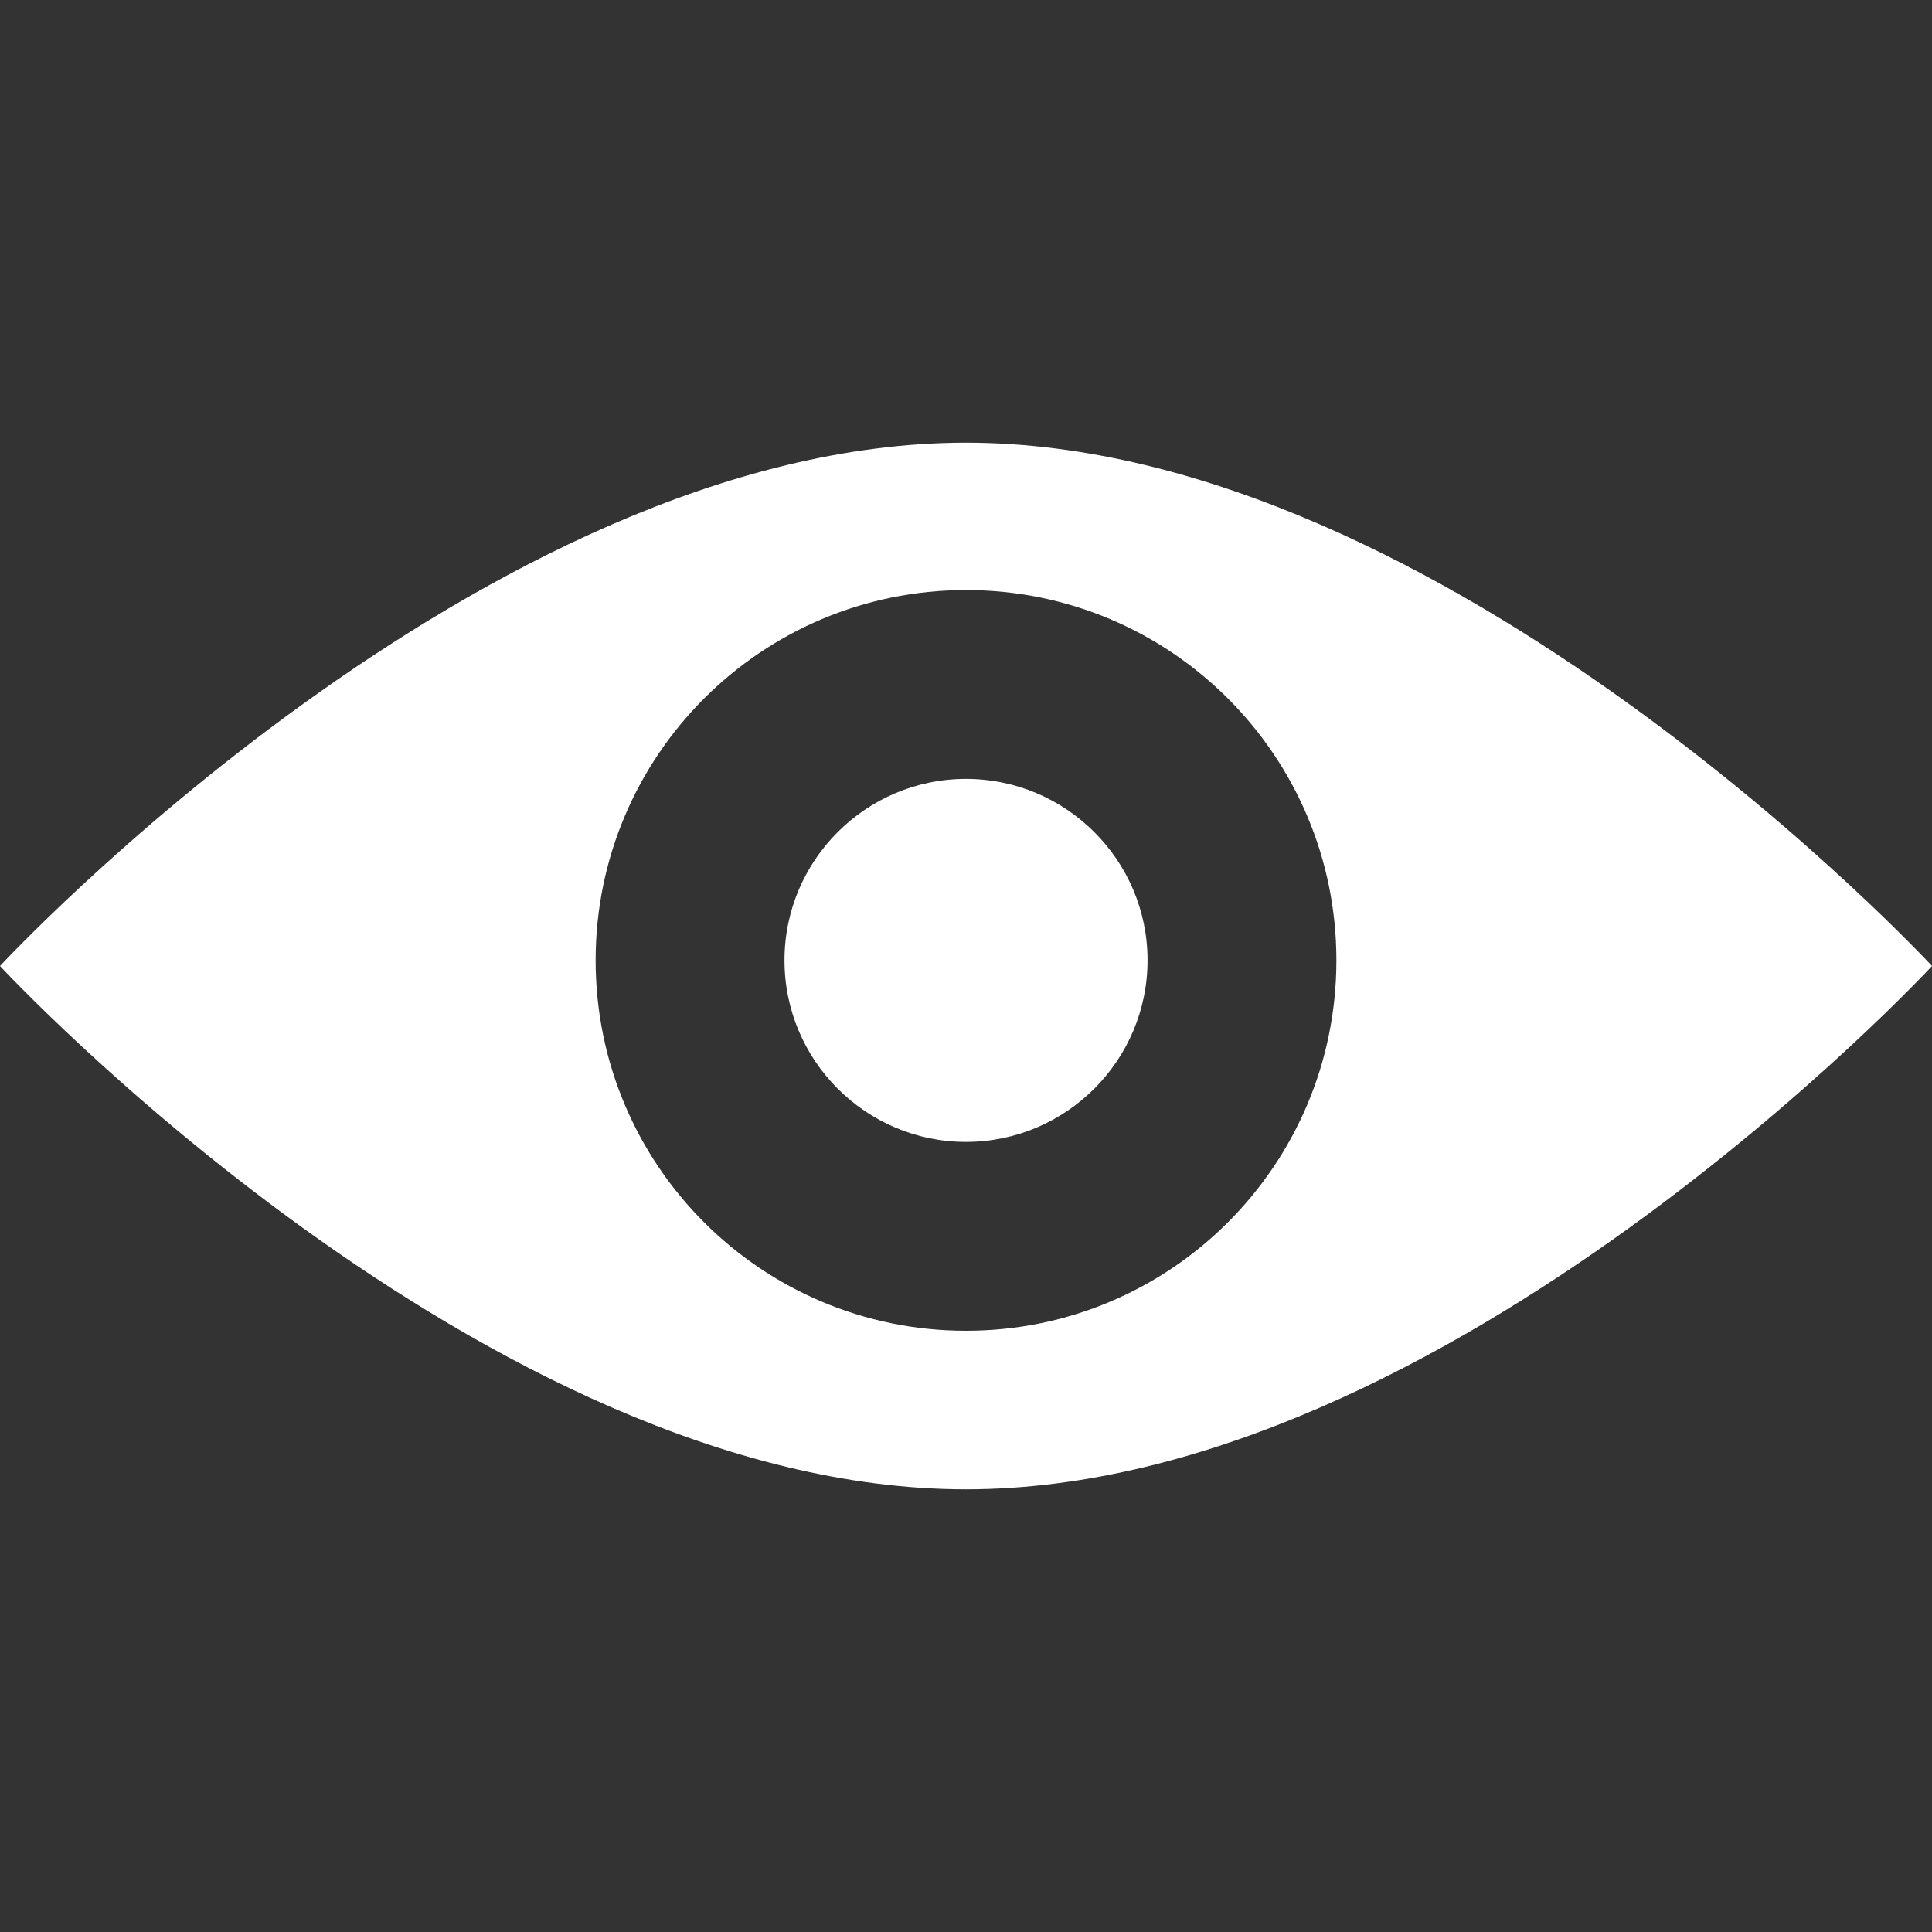
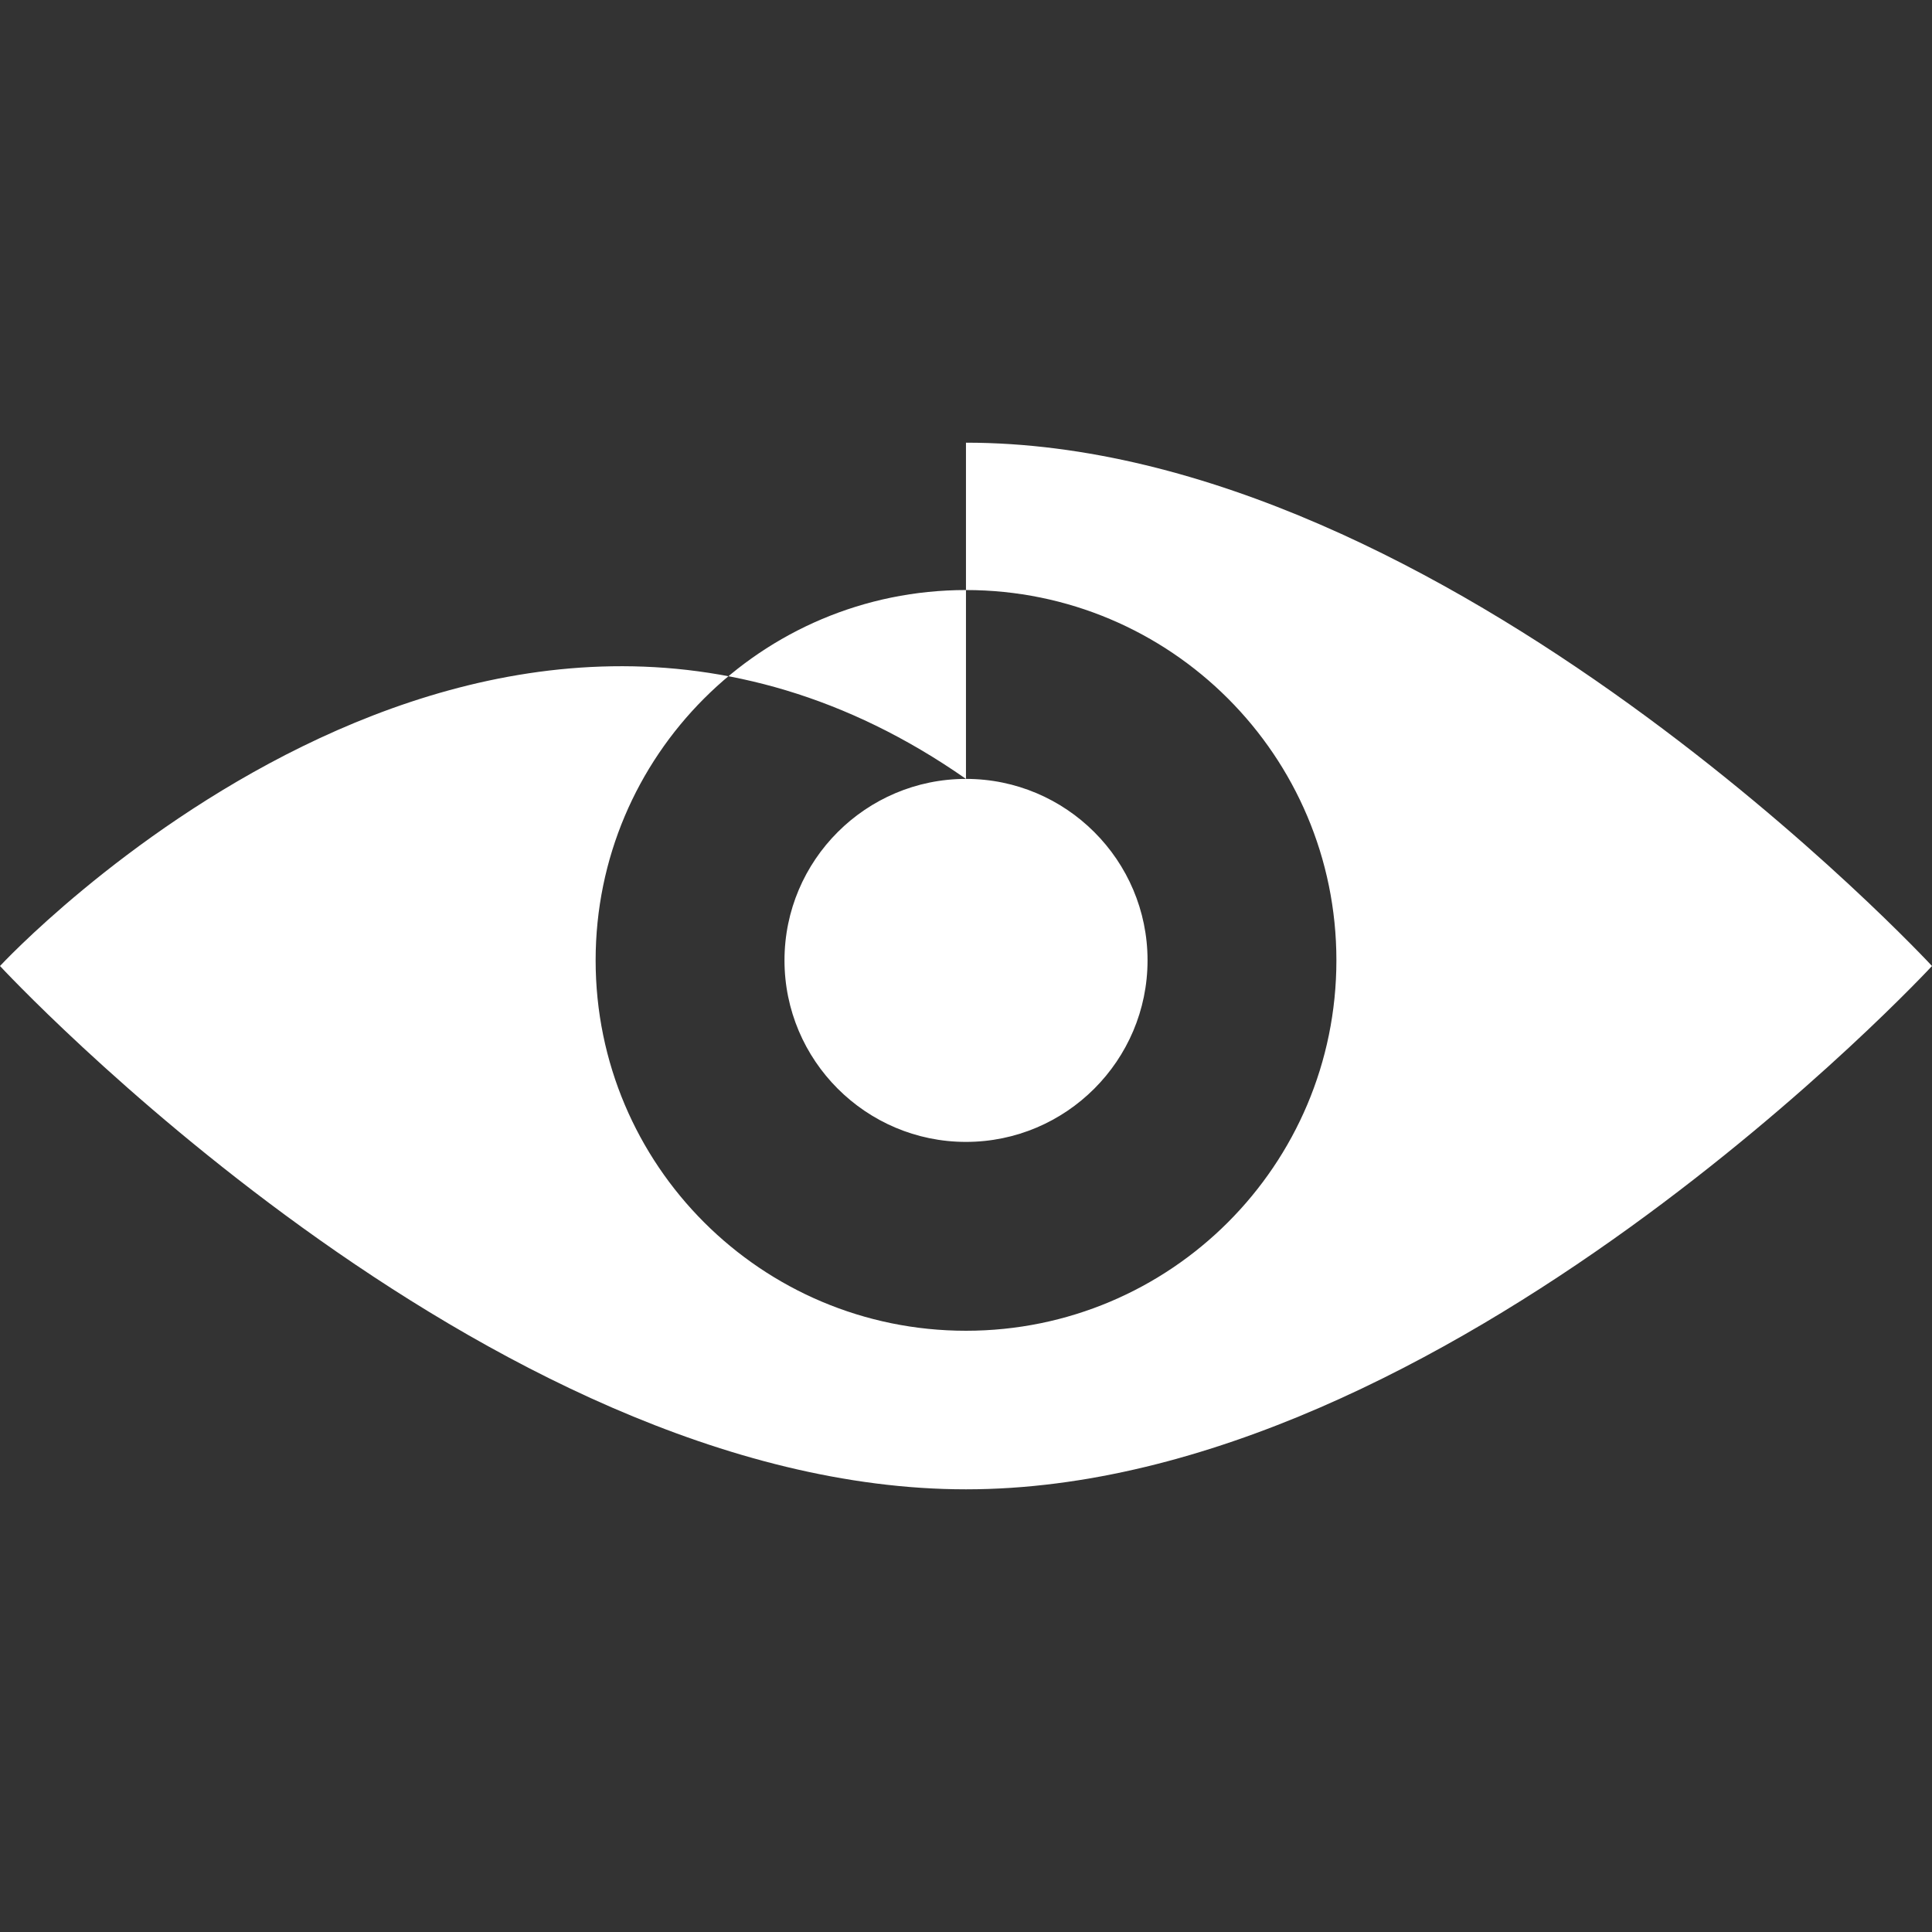
<svg xmlns="http://www.w3.org/2000/svg" version="1.1" id="Layer_1" x="0px" y="0px" width="512px" height="512px" viewBox="0 0 512 512" enable-background="new 0 0 512 512" xml:space="preserve">
  <rect x="0" y="0" width="512" height="512" fill="#333333" stroke="none" />
-   <path fill="#FFFFFF" d="M255.991,206.416c-26.521,0-48.093,21.57-48.093,48.08c0,26.531,21.572,48.12,48.093,48.12  c26.534,0,48.12-21.589,48.12-48.12C304.112,227.986,282.526,206.416,255.991,206.416 M255.991,117.315  C128.445,117.315,0,256.001,0,256.001s128.444,138.685,255.991,138.685C383.554,394.686,512,256.001,512,256.001  S383.554,117.315,255.991,117.315 M255.991,352.665c-54.2,0-98.143-43.899-98.143-98.169c0-54.2,43.942-98.128,98.143-98.128  c54.228,0,98.169,43.928,98.169,98.128C354.16,308.766,310.219,352.665,255.991,352.665" />
+   <path fill="#FFFFFF" d="M255.991,206.416c-26.521,0-48.093,21.57-48.093,48.08c0,26.531,21.572,48.12,48.093,48.12  c26.534,0,48.12-21.589,48.12-48.12C304.112,227.986,282.526,206.416,255.991,206.416 C128.445,117.315,0,256.001,0,256.001s128.444,138.685,255.991,138.685C383.554,394.686,512,256.001,512,256.001  S383.554,117.315,255.991,117.315 M255.991,352.665c-54.2,0-98.143-43.899-98.143-98.169c0-54.2,43.942-98.128,98.143-98.128  c54.228,0,98.169,43.928,98.169,98.128C354.16,308.766,310.219,352.665,255.991,352.665" />
</svg>